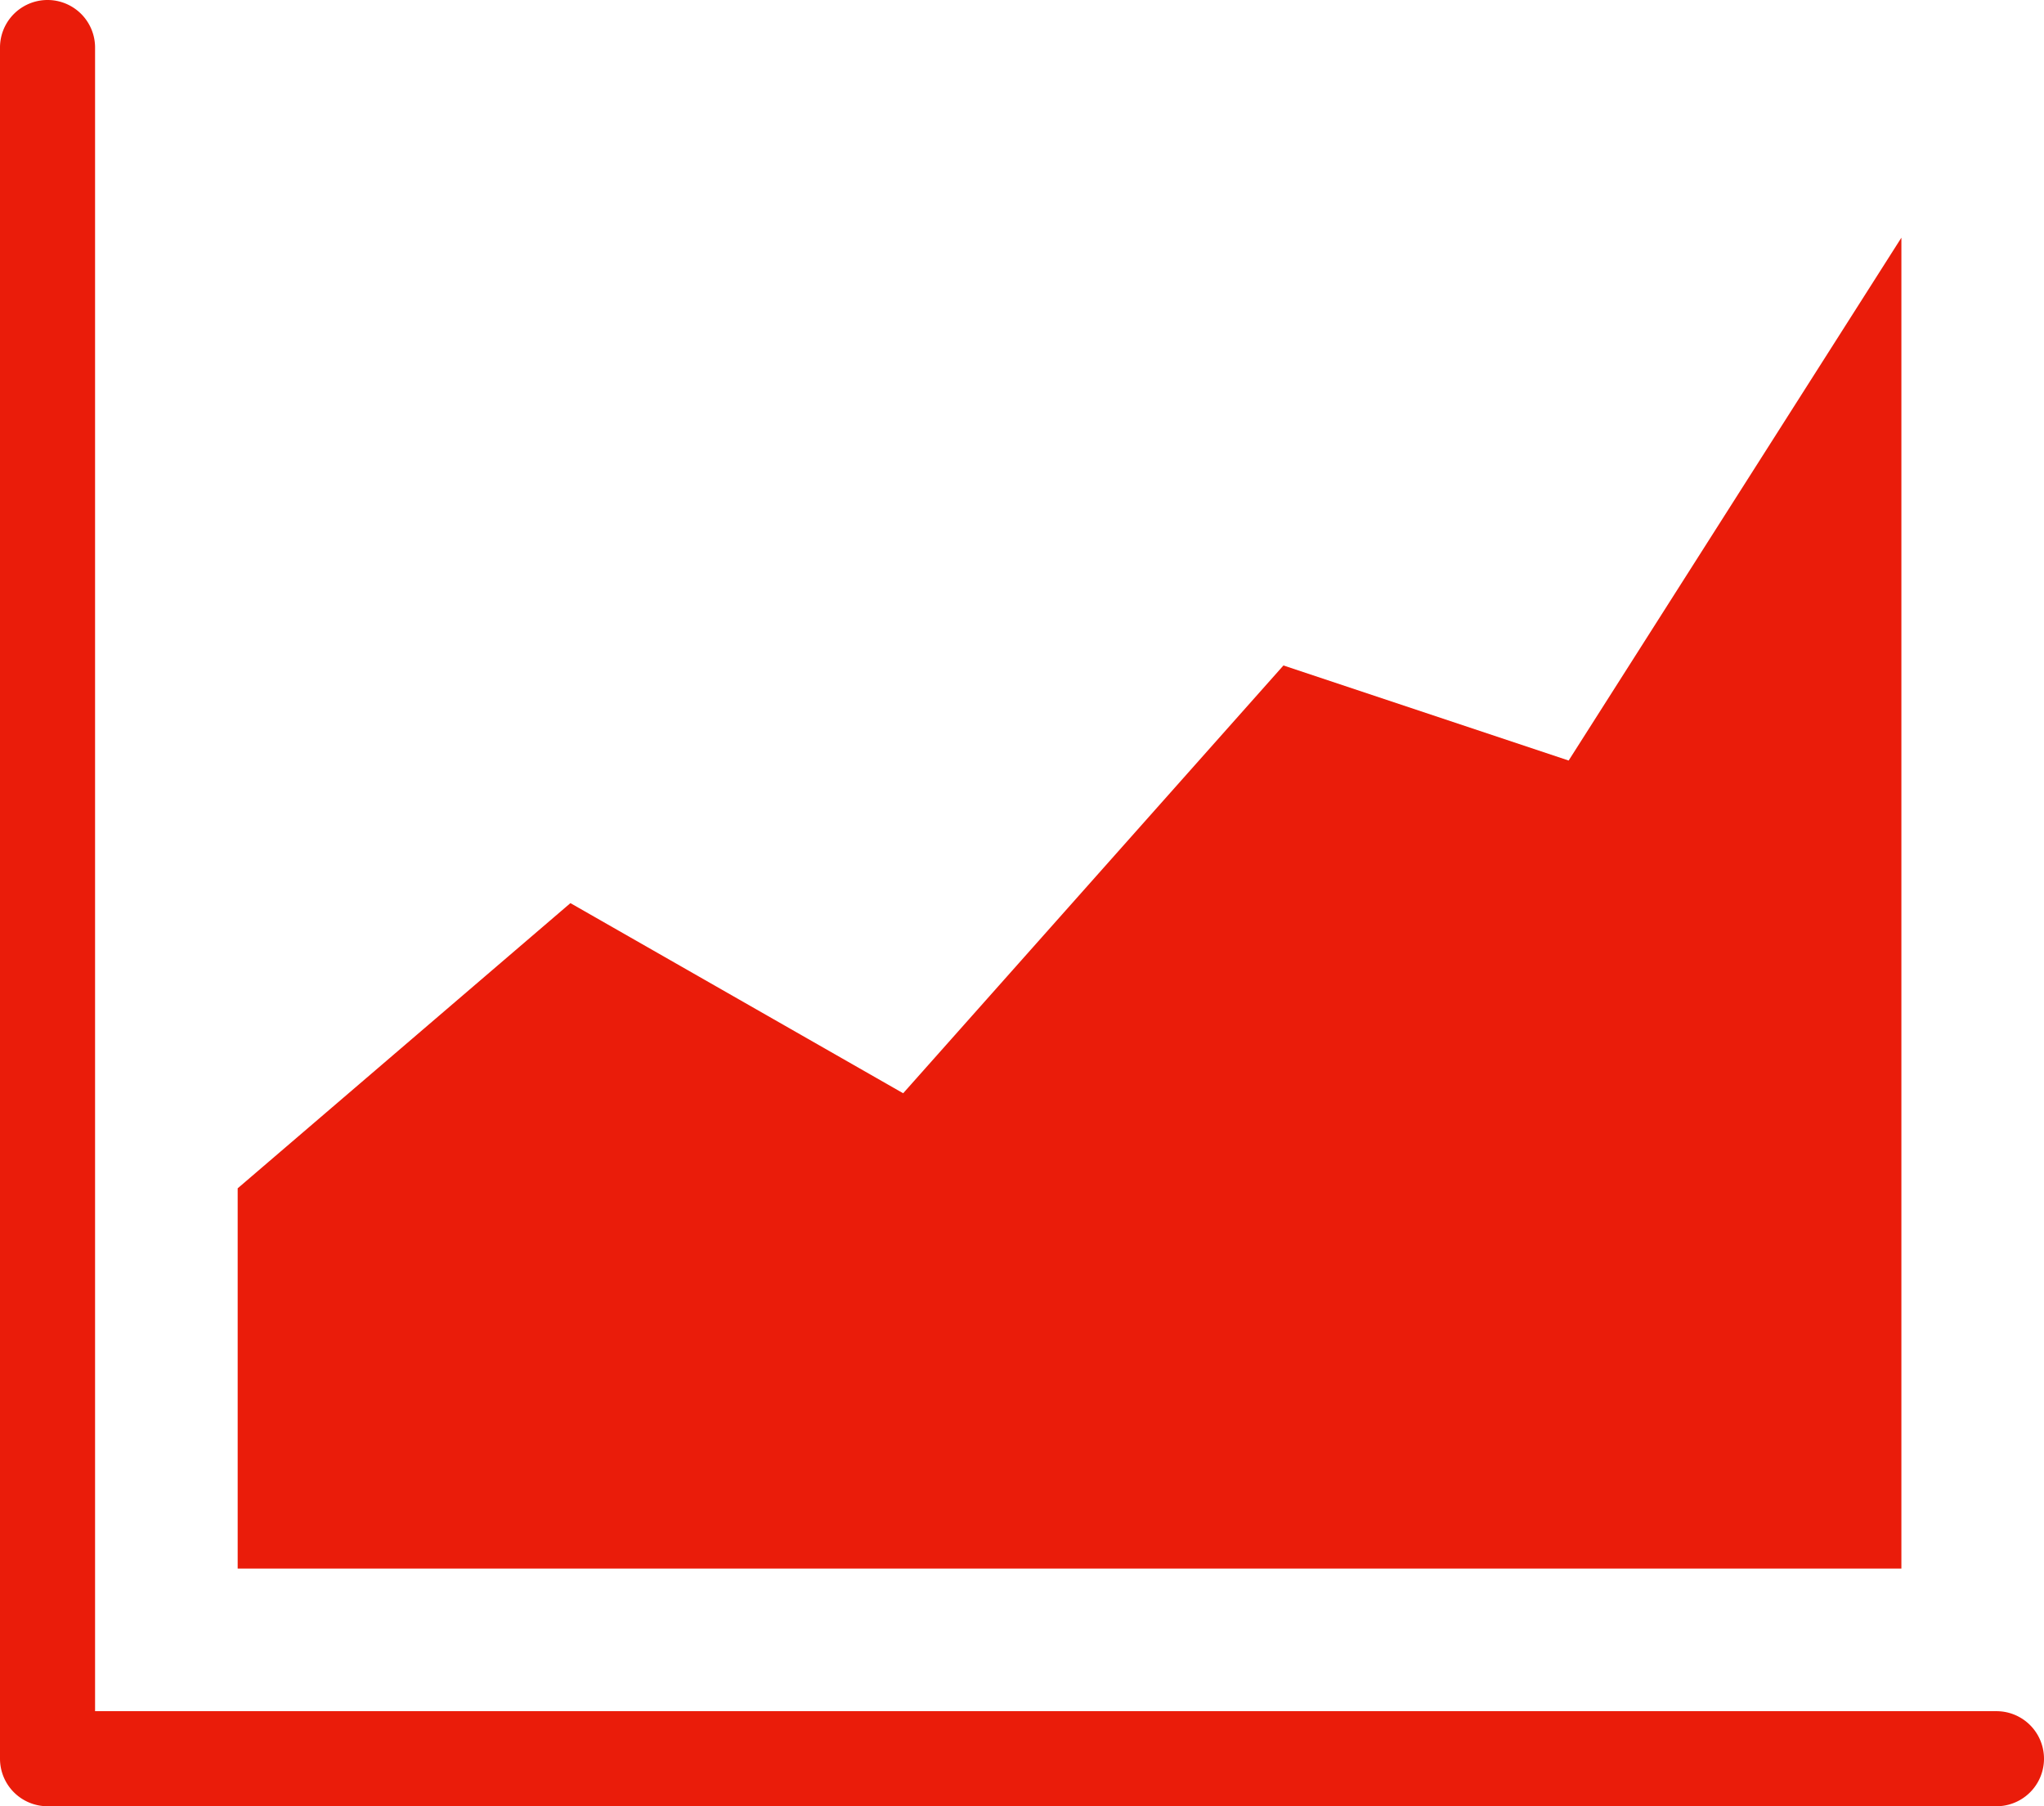
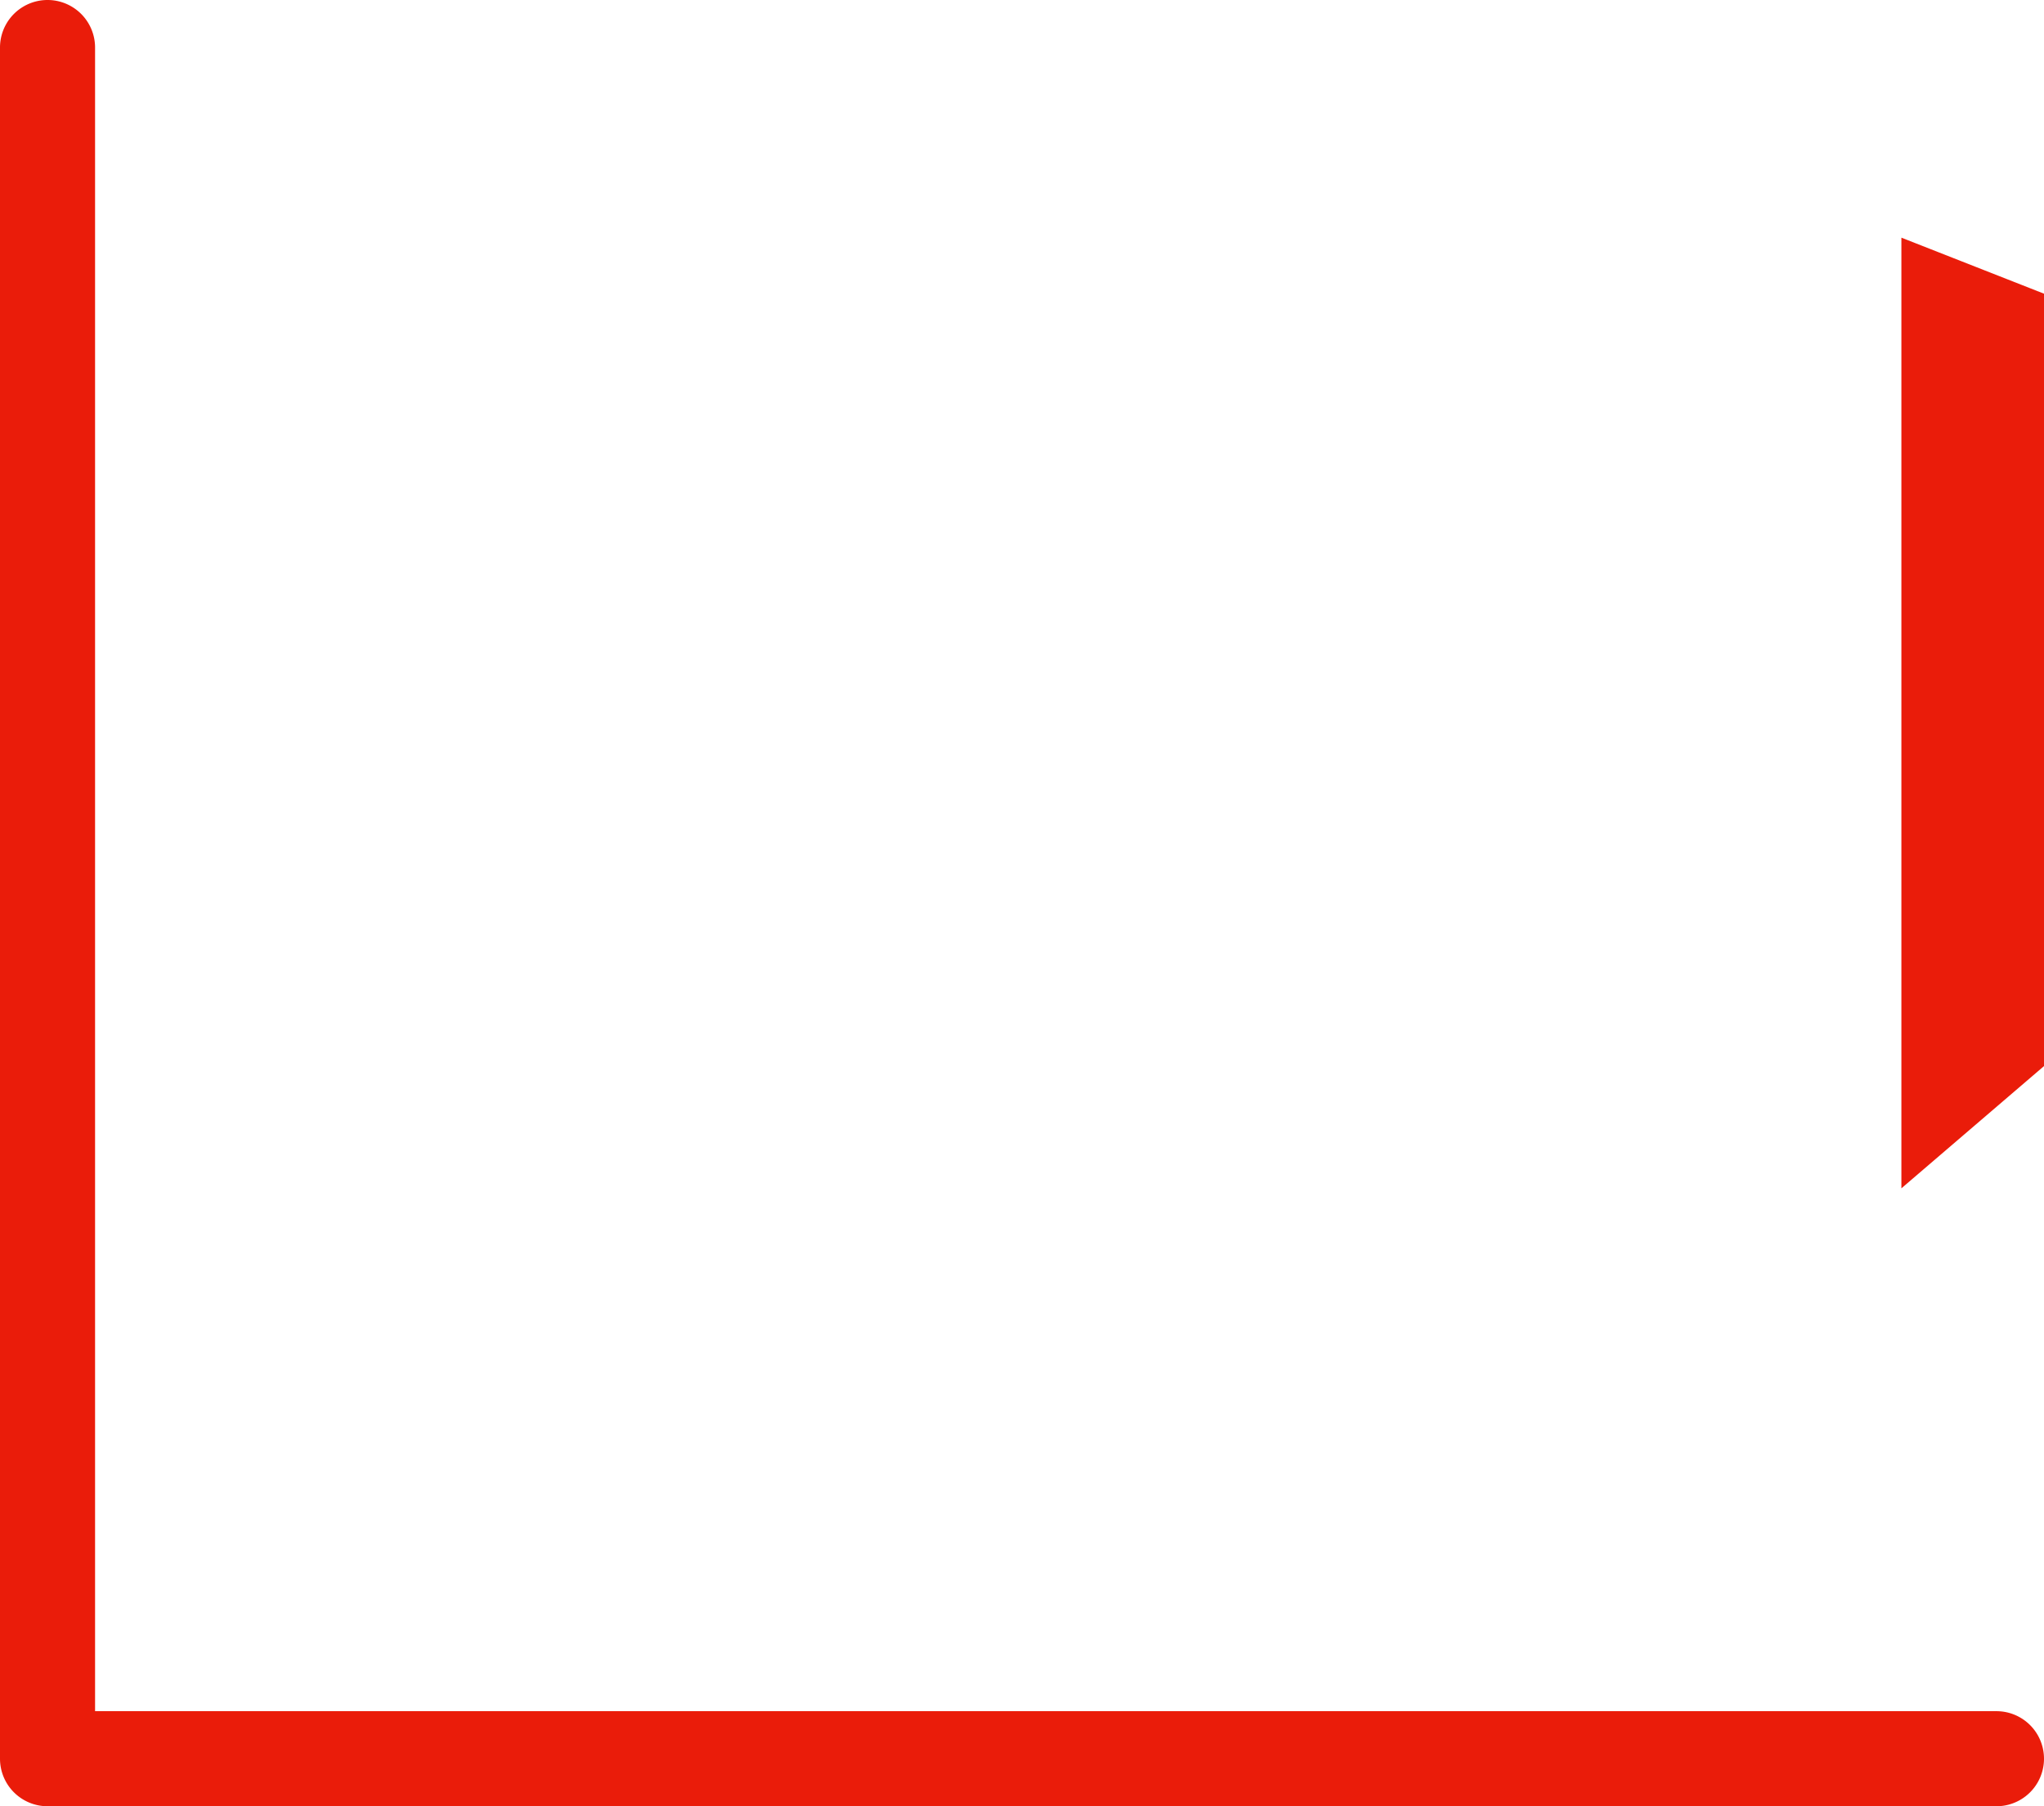
<svg xmlns="http://www.w3.org/2000/svg" viewBox="0 0 43 38">
  <title>graph</title>
  <g id="Layer_2" data-name="Layer 2">
    <g id="Layer_1-2" data-name="Layer 1">
      <g id="Pictogram">
-         <path id="Graph_Upwards" data-name="Graph Upwards" d="M40,33H5V25l7-6,7,4,8-9,6,2L40,5Zm2,3H2V1A1,1,0,0,0,0,1V37a1,1,0,0,0,1,1H42a1,1,0,0,0,0-2Z" style="fill:#ea1c0a" />
+         <path id="Graph_Upwards" data-name="Graph Upwards" d="M40,33V25l7-6,7,4,8-9,6,2L40,5Zm2,3H2V1A1,1,0,0,0,0,1V37a1,1,0,0,0,1,1H42a1,1,0,0,0,0-2Z" style="fill:#ea1c0a" />
      </g>
    </g>
  </g>
</svg>